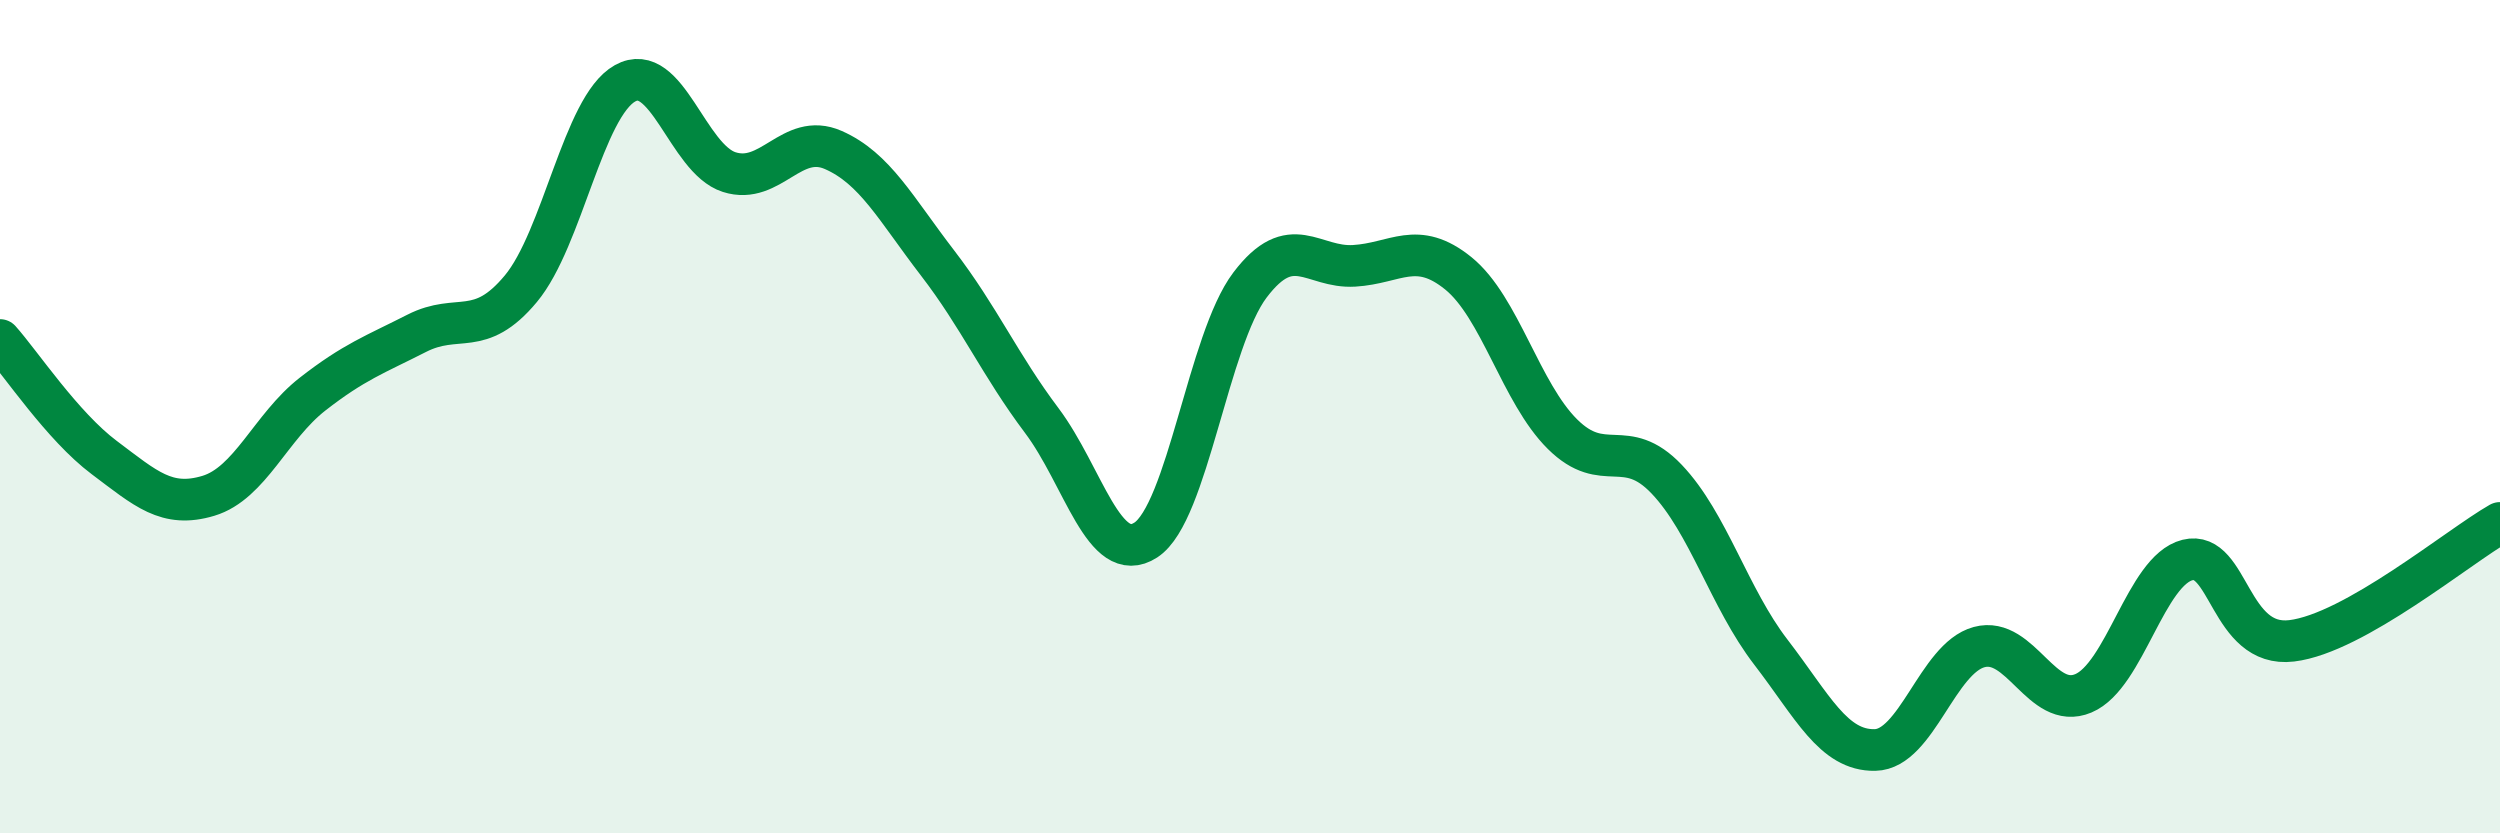
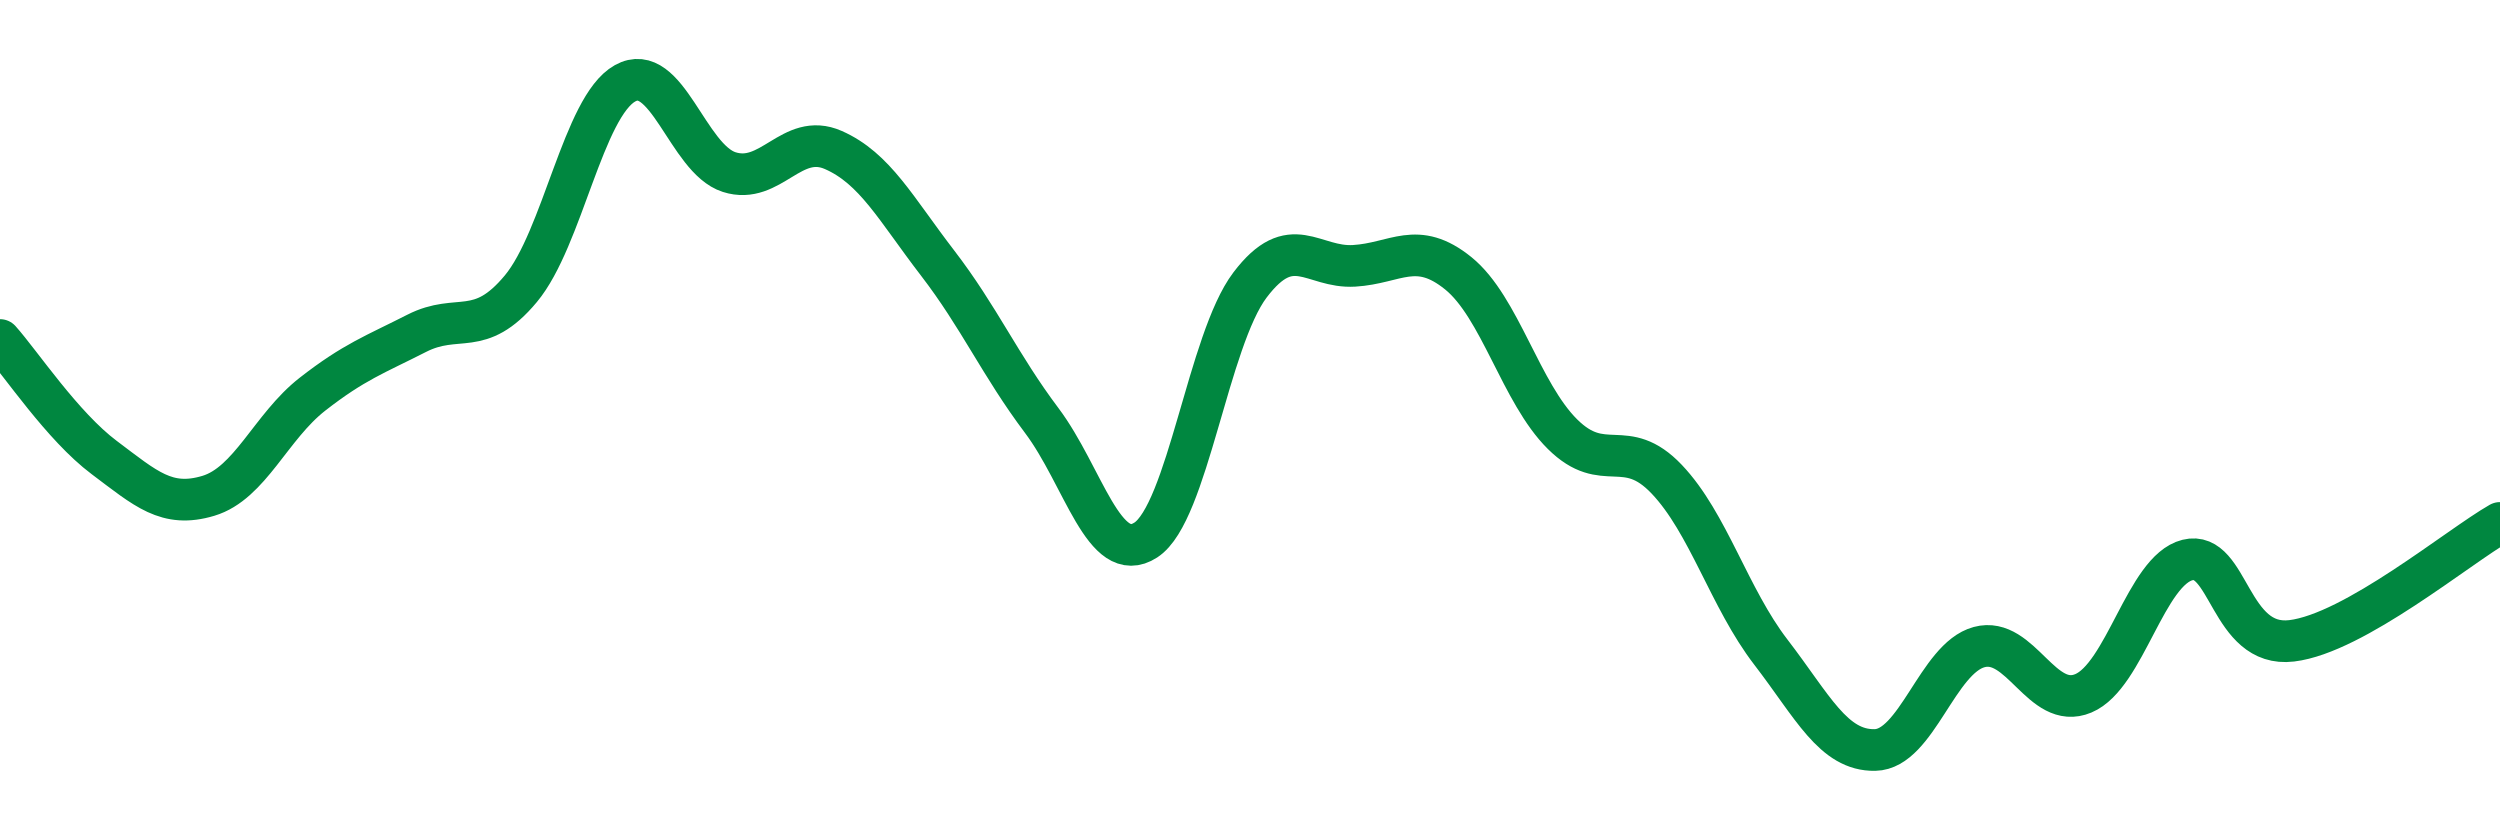
<svg xmlns="http://www.w3.org/2000/svg" width="60" height="20" viewBox="0 0 60 20">
-   <path d="M 0,8.16 C 0.5,8.72 1.5,10.23 2.5,10.98 C 3.5,11.73 4,12.2 5,11.9 C 6,11.6 6.5,10.24 7.5,9.46 C 8.5,8.68 9,8.51 10,8 C 11,7.49 11.5,8.13 12.5,6.93 C 13.5,5.73 14,2.56 15,2 C 16,1.44 16.5,3.81 17.5,4.13 C 18.5,4.45 19,3.16 20,3.6 C 21,4.04 21.5,5.01 22.5,6.31 C 23.5,7.61 24,8.76 25,10.09 C 26,11.42 26.5,13.61 27.5,12.96 C 28.5,12.31 29,8.16 30,6.84 C 31,5.52 31.5,6.44 32.5,6.38 C 33.5,6.32 34,5.75 35,6.56 C 36,7.37 36.5,9.43 37.5,10.42 C 38.5,11.41 39,10.45 40,11.5 C 41,12.55 41.5,14.35 42.5,15.65 C 43.5,16.95 44,18.02 45,18 C 46,17.98 46.5,15.8 47.5,15.53 C 48.5,15.26 49,17.06 50,16.64 C 51,16.22 51.5,13.69 52.5,13.44 C 53.5,13.19 53.5,15.56 55,15.38 C 56.5,15.2 59,13.12 60,12.55L60 20L0 20Z" fill="#008740" opacity="0.1" stroke-linecap="round" stroke-linejoin="round" />
  <path d="M 0,8.16 C 0.5,8.72 1.5,10.23 2.5,10.98 C 3.5,11.73 4,12.2 5,11.9 C 6,11.6 6.5,10.24 7.5,9.46 C 8.5,8.68 9,8.51 10,8 C 11,7.49 11.5,8.13 12.5,6.93 C 13.5,5.73 14,2.56 15,2 C 16,1.44 16.5,3.81 17.5,4.13 C 18.5,4.45 19,3.16 20,3.6 C 21,4.04 21.5,5.01 22.5,6.31 C 23.5,7.61 24,8.76 25,10.09 C 26,11.42 26.5,13.61 27.5,12.96 C 28.5,12.31 29,8.16 30,6.84 C 31,5.52 31.5,6.44 32.5,6.38 C 33.5,6.32 34,5.75 35,6.56 C 36,7.37 36.5,9.43 37.5,10.42 C 38.5,11.41 39,10.45 40,11.5 C 41,12.55 41.5,14.35 42.5,15.65 C 43.5,16.95 44,18.02 45,18 C 46,17.98 46.5,15.8 47.5,15.53 C 48.5,15.26 49,17.06 50,16.64 C 51,16.22 51.5,13.69 52.5,13.44 C 53.5,13.19 53.5,15.56 55,15.38 C 56.5,15.2 59,13.12 60,12.55" stroke="#008740" stroke-width="1" fill="none" stroke-linecap="round" stroke-linejoin="round" />
</svg>